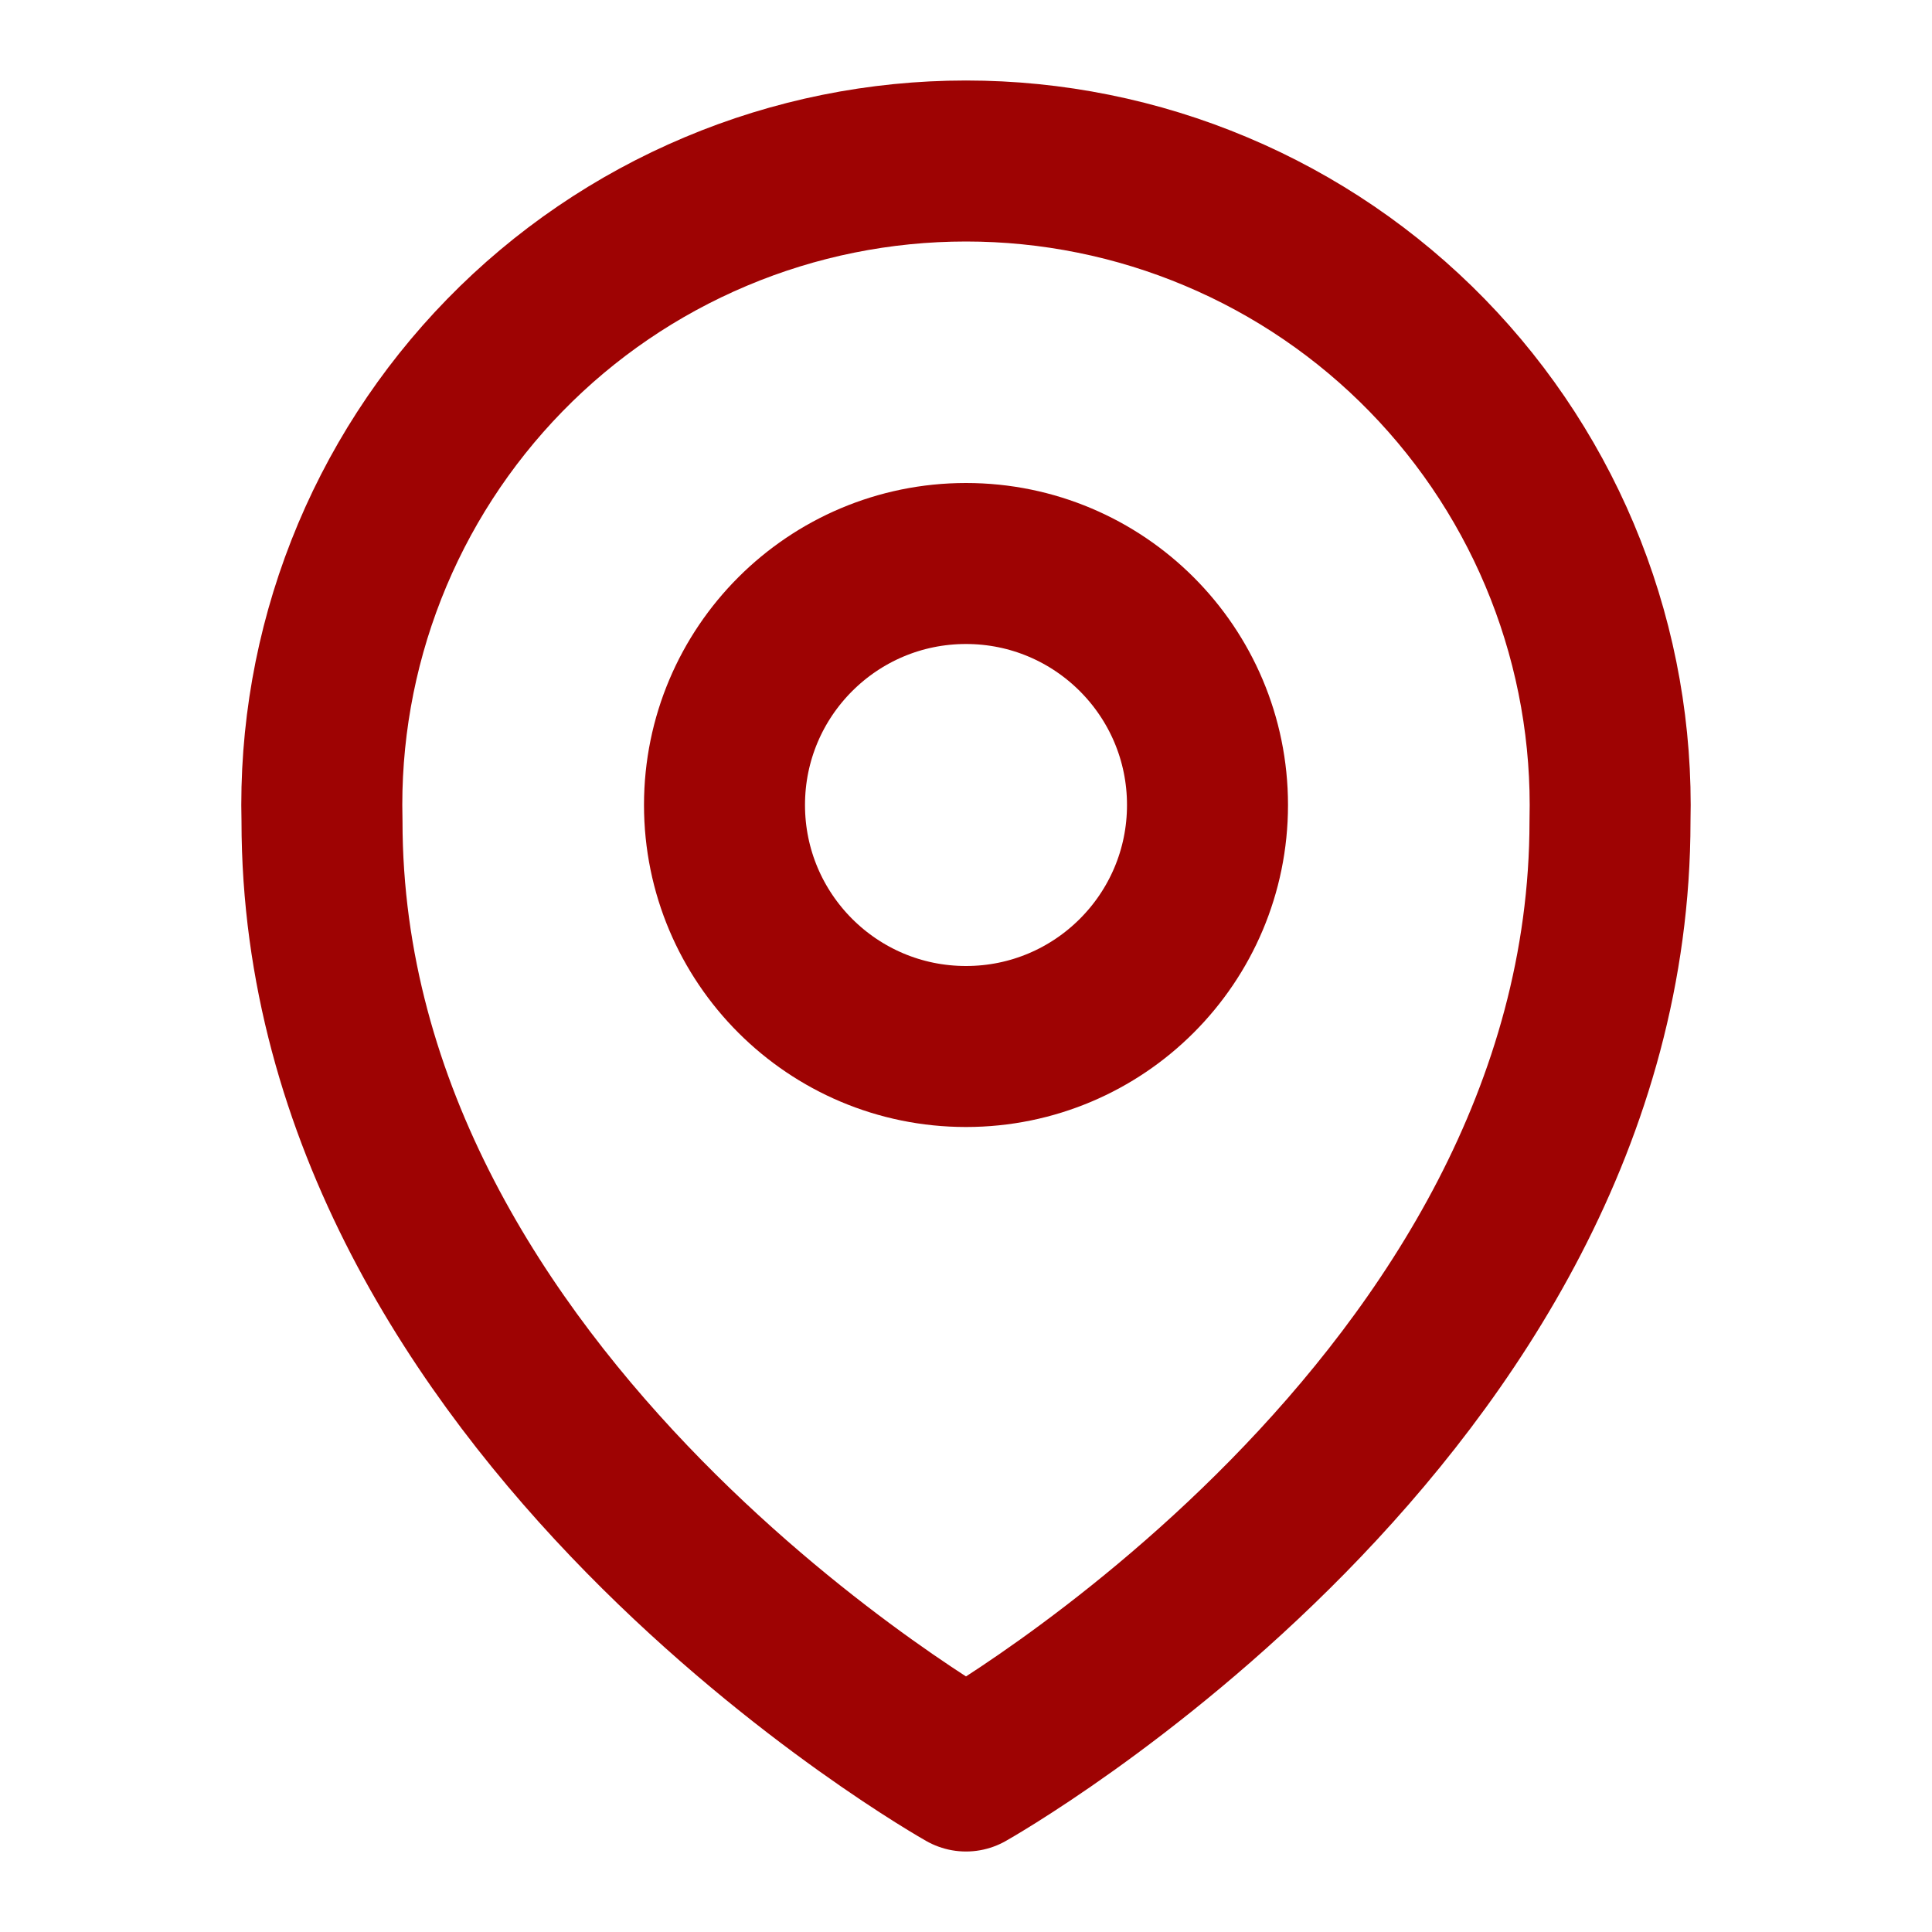
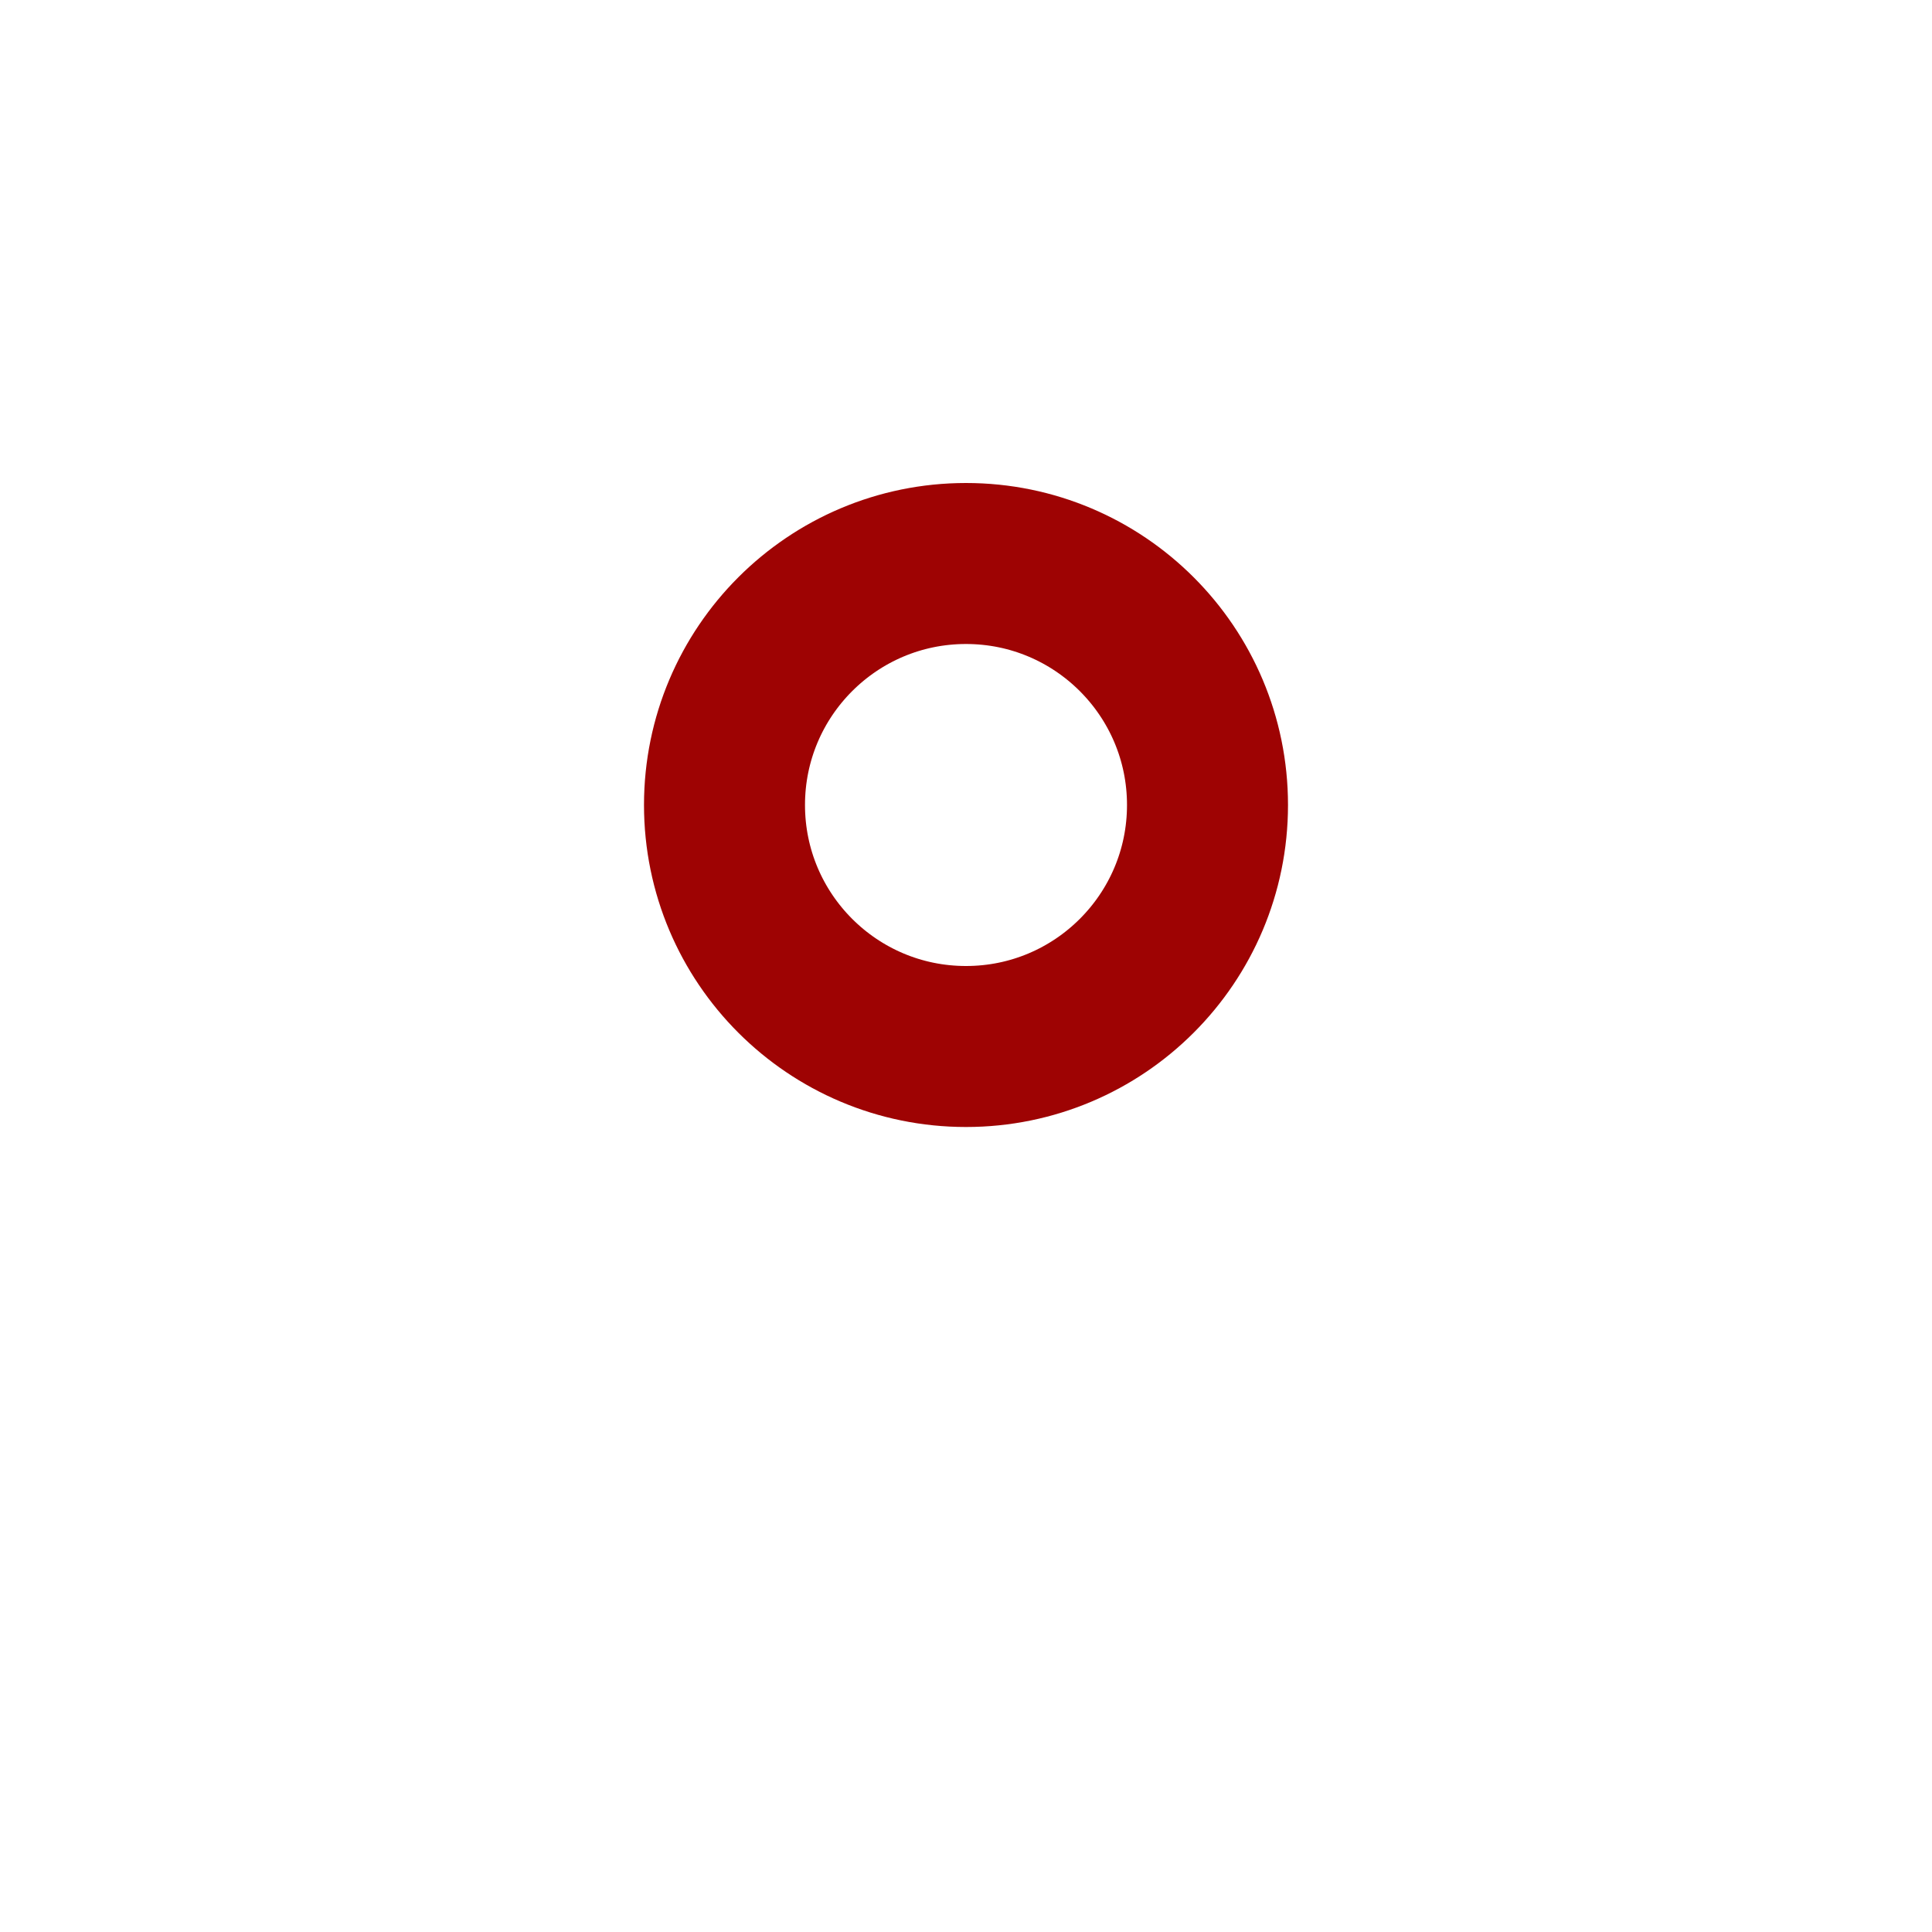
<svg xmlns="http://www.w3.org/2000/svg" width="24" height="24" viewBox="0 0 24 24" fill="none">
-   <path d="M12 22C12 22 4 17.5 4 10.2C3.973 9.133 4.16 8.071 4.55 7.077C4.94 6.083 5.525 5.178 6.271 4.413C7.016 3.649 7.907 3.042 8.891 2.628C9.875 2.213 10.932 2 12 2C13.067 2 14.124 2.213 15.108 2.628C16.092 3.042 16.983 3.649 17.728 4.413C18.474 5.178 19.059 6.083 19.449 7.077C19.839 8.071 20.026 9.133 20 10.2C20 17.5 12 22 12 22Z" stroke="#9E0303" stroke-width="2" stroke-linecap="round" stroke-linejoin="round" />
  <path d="M12 13C13.657 13 15 11.657 15 10C15 8.343 13.657 7 12 7C10.343 7 9 8.343 9 10C9 11.657 10.343 13 12 13Z" stroke="#9E0303" stroke-width="2" stroke-linecap="round" stroke-linejoin="round" />
</svg>